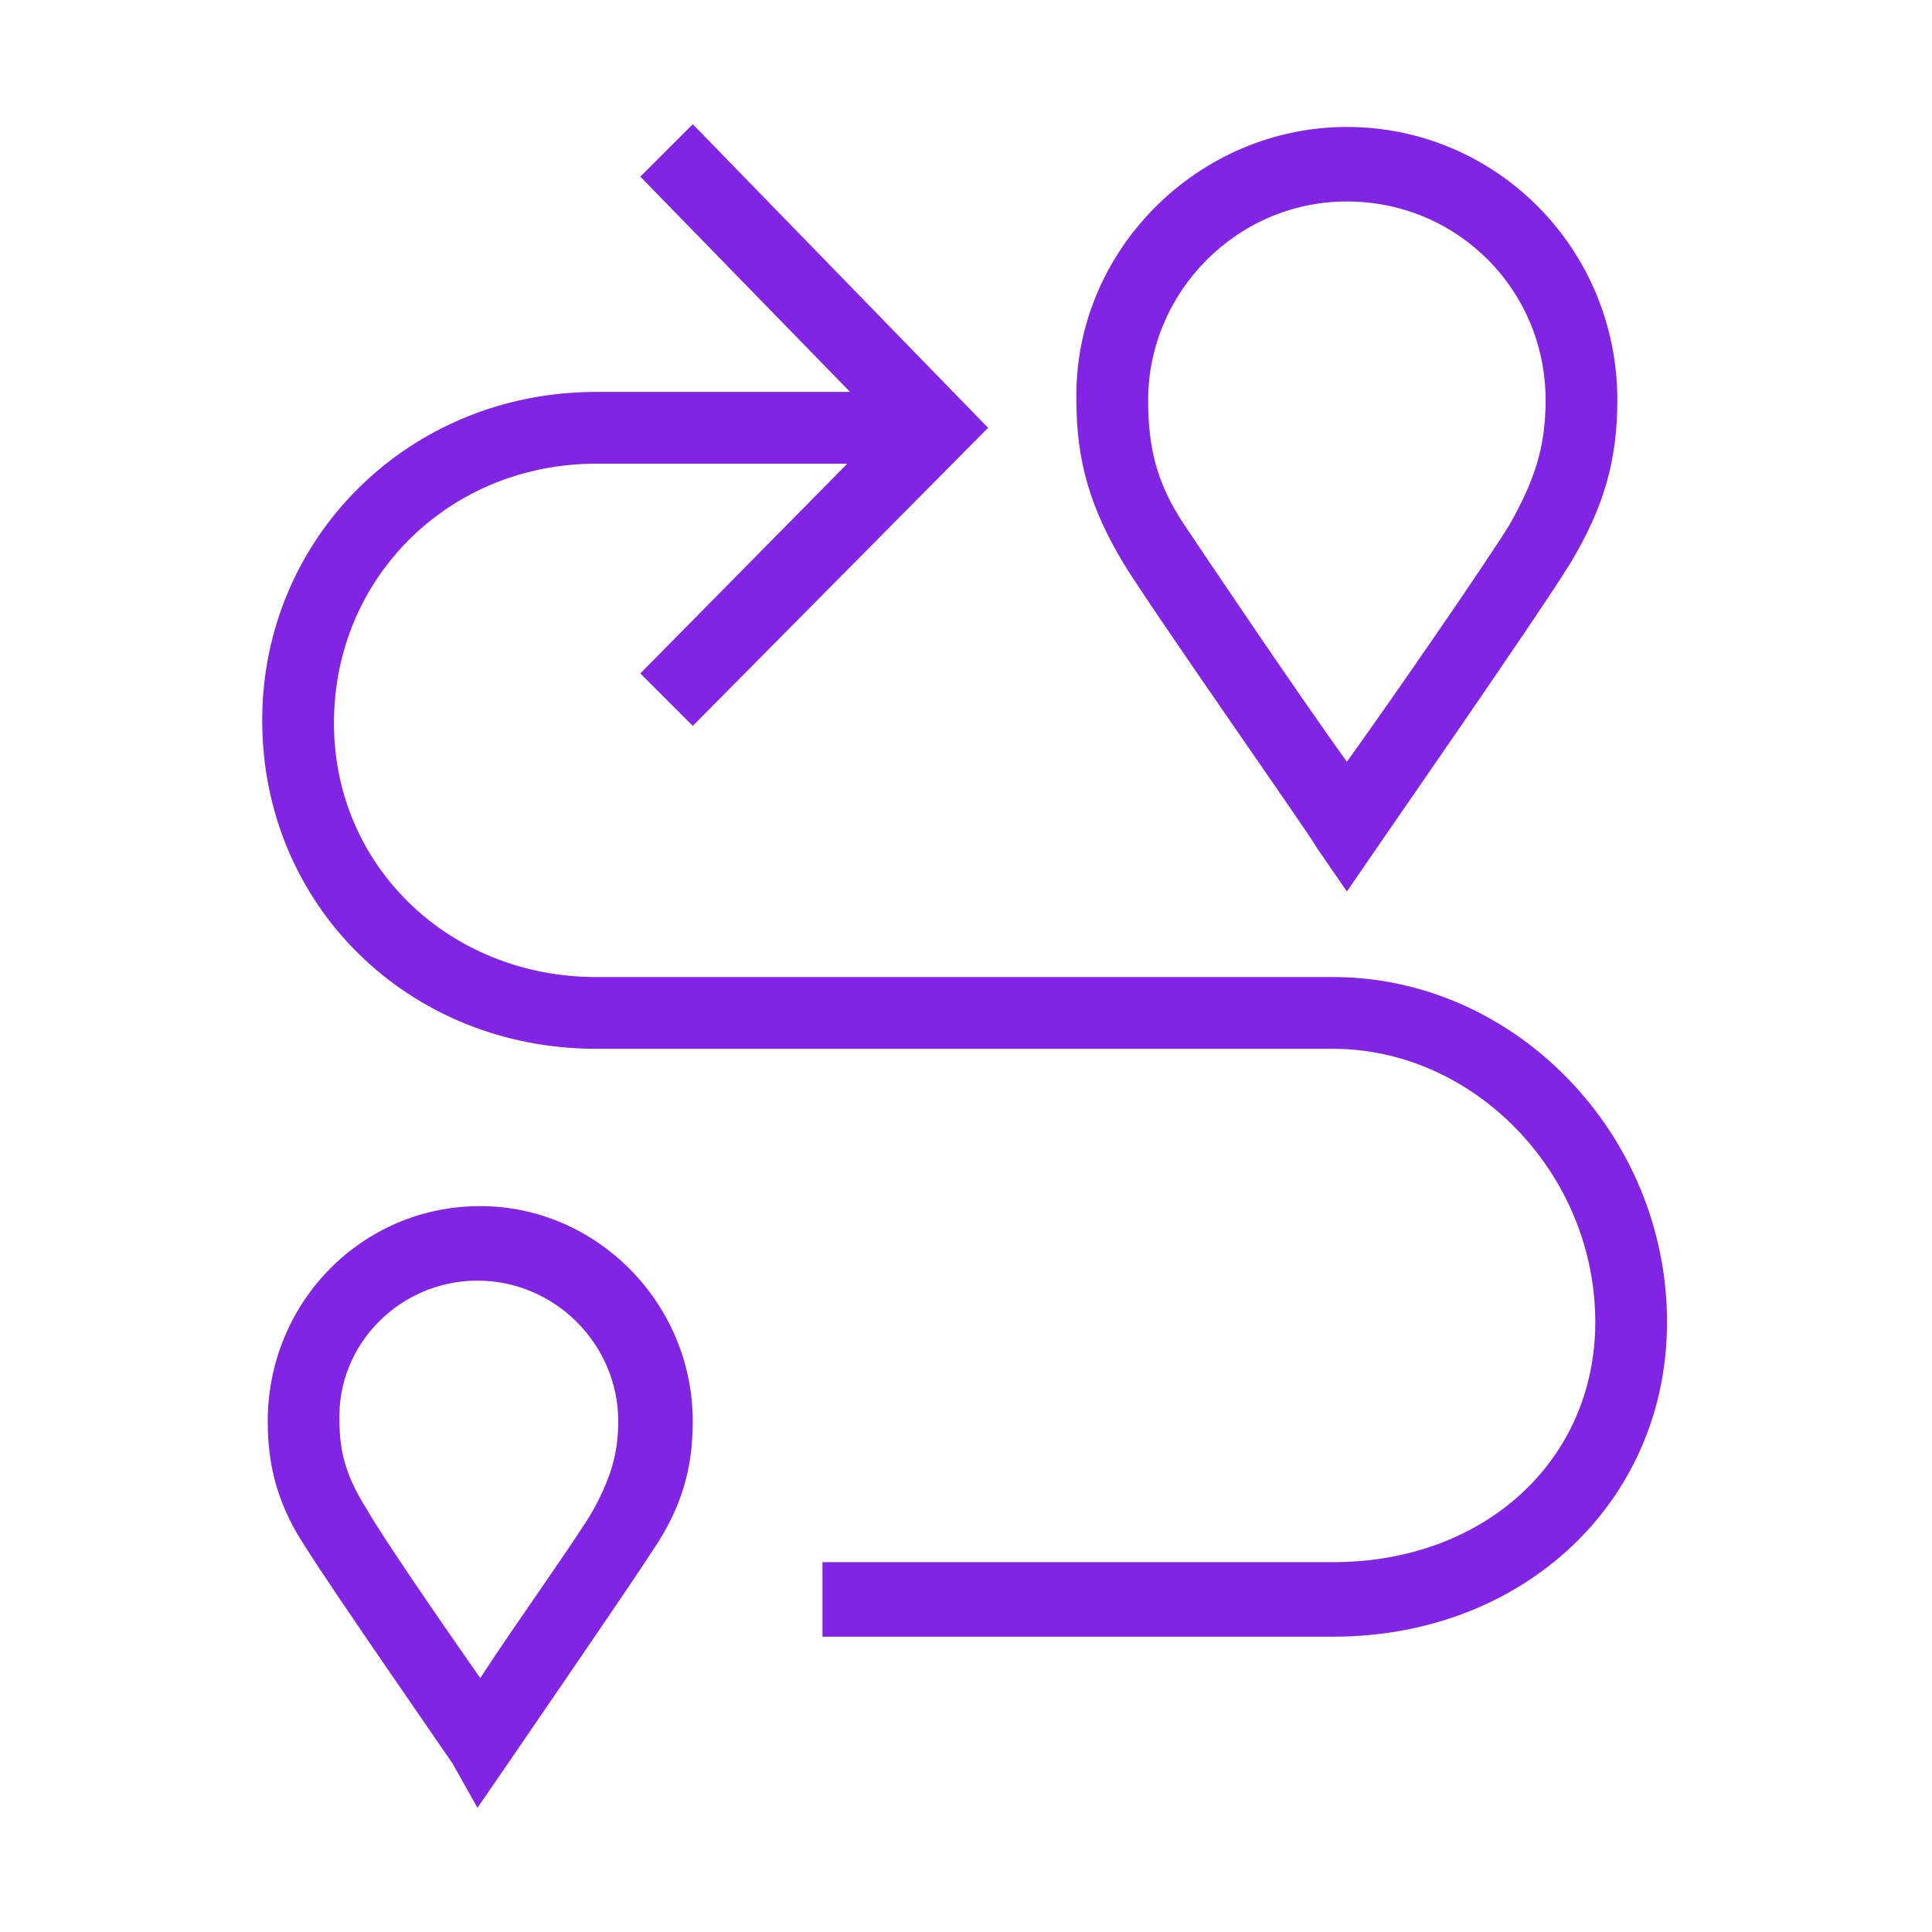
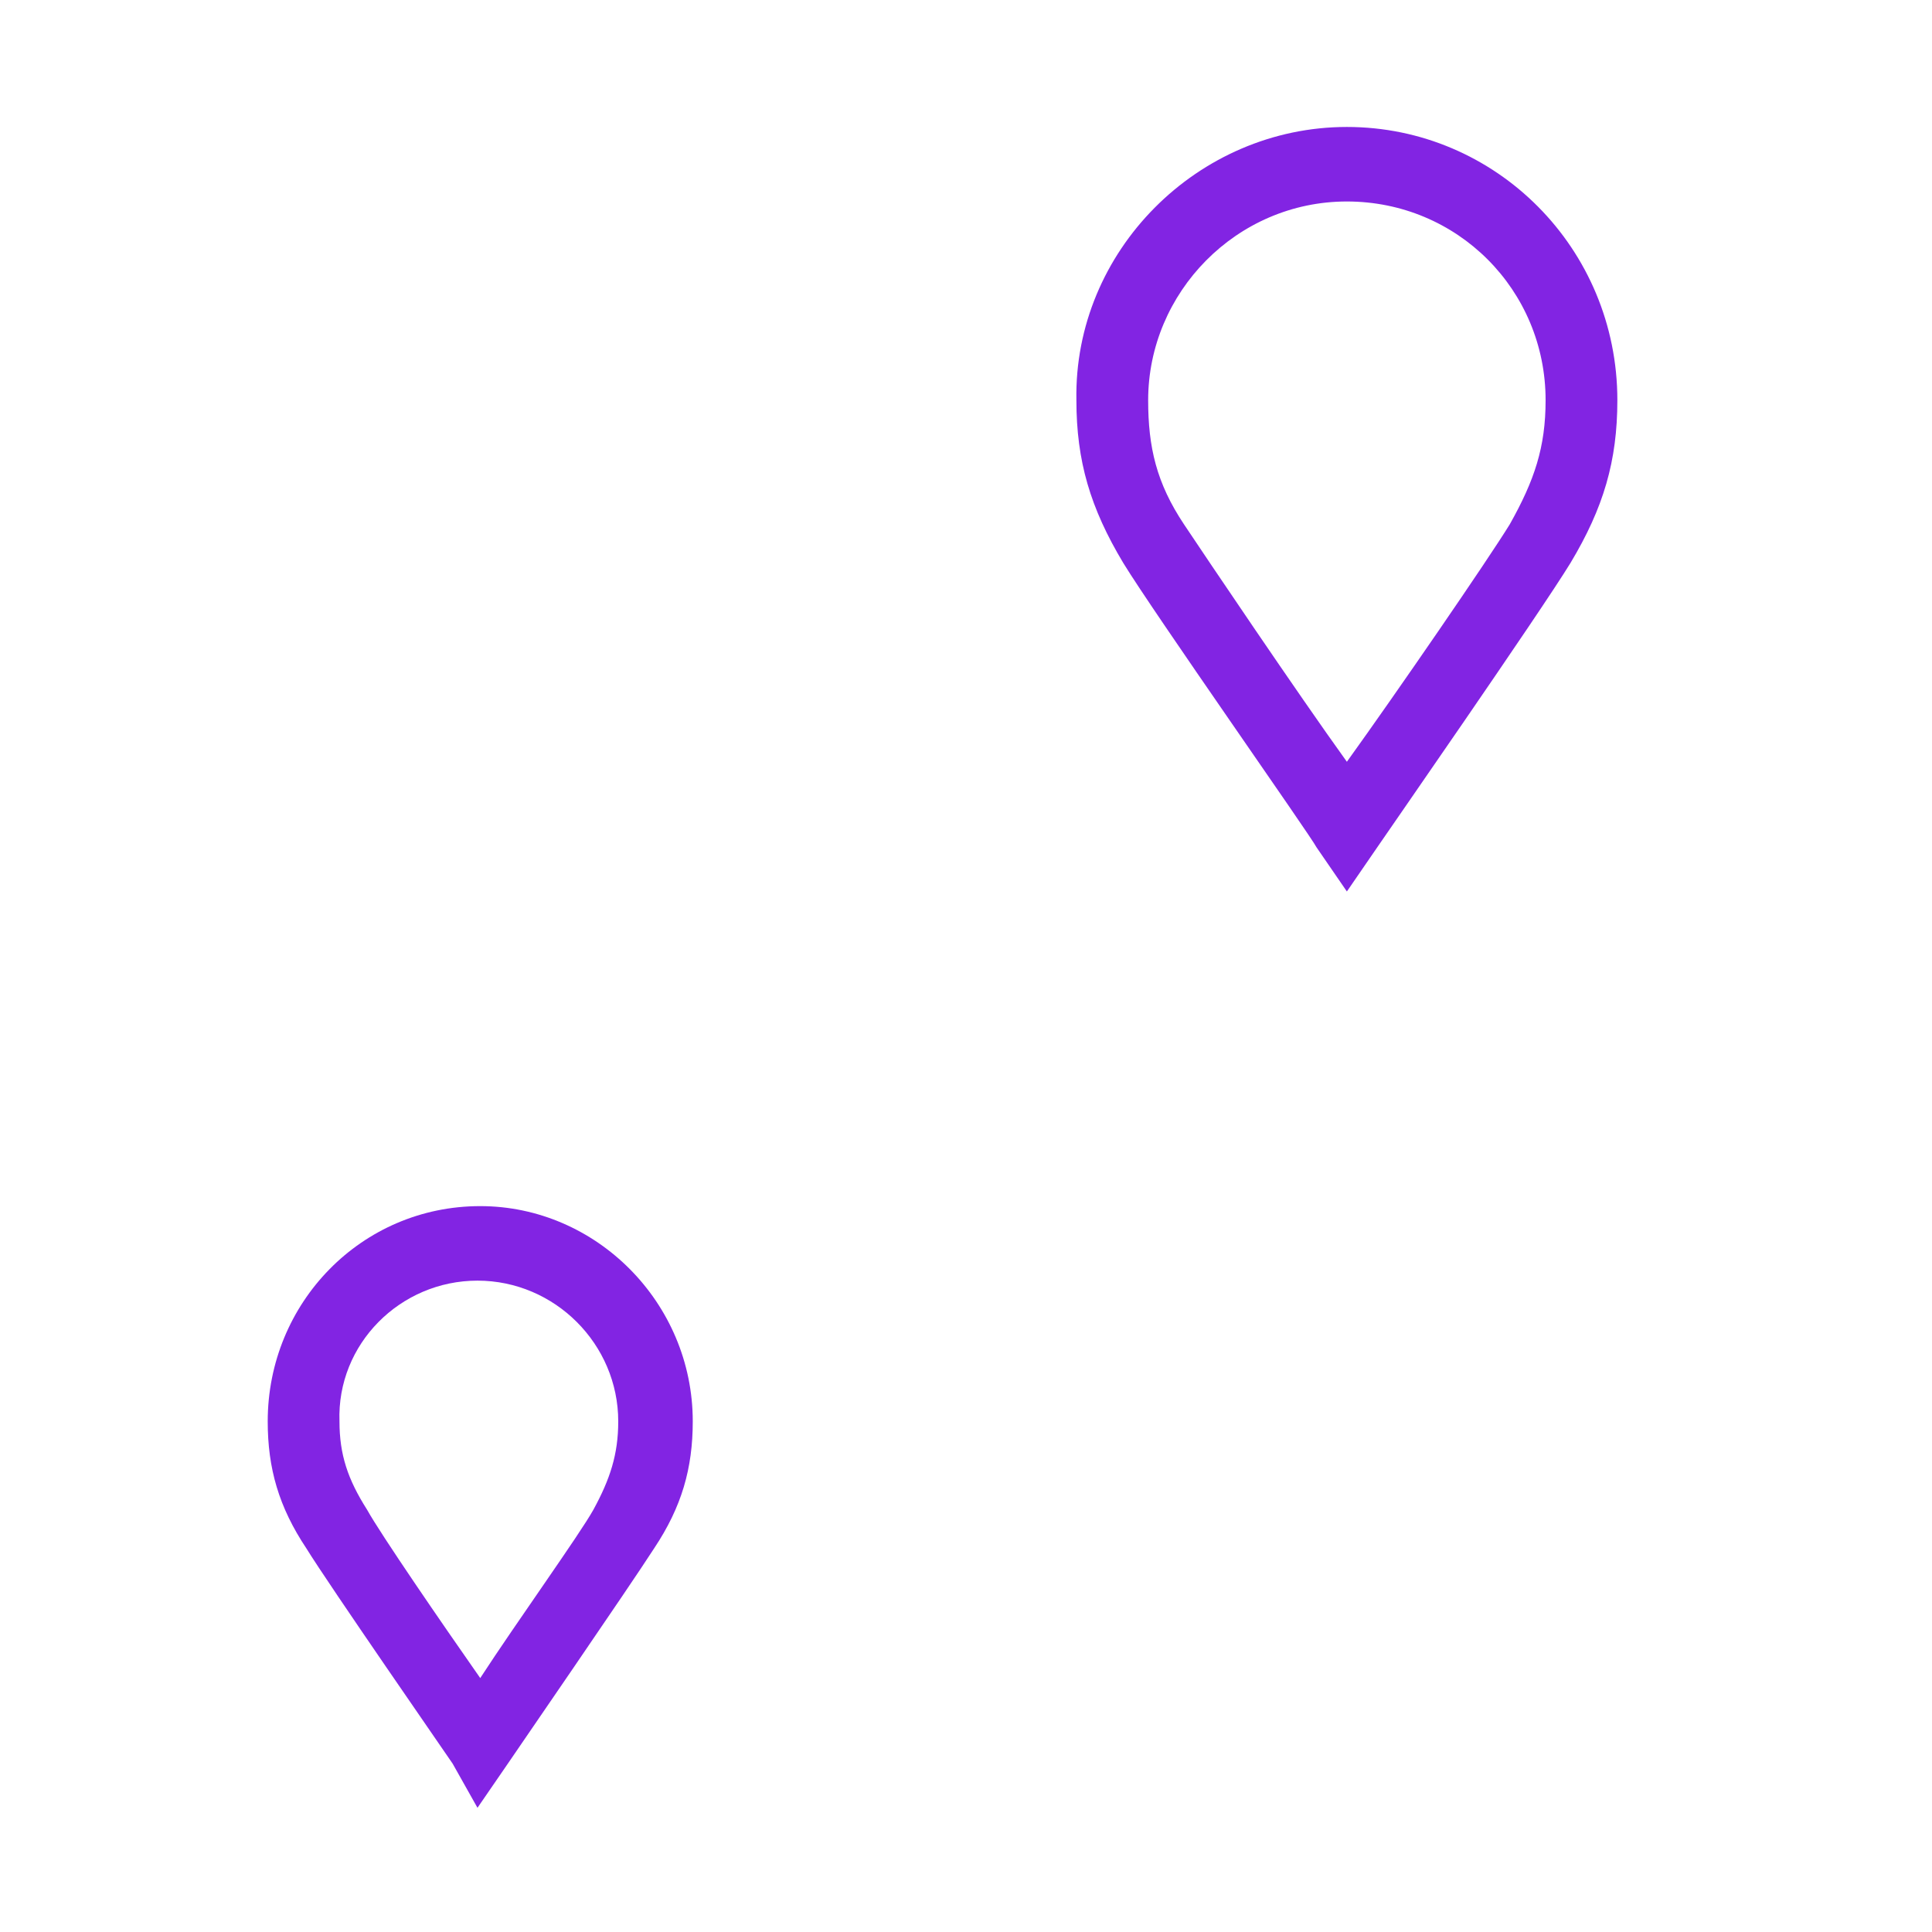
<svg xmlns="http://www.w3.org/2000/svg" id="Layer_1" viewBox="0 0 70 70">
  <style>.st0{fill-rule:evenodd;clip-rule:evenodd;fill:#8224e3}</style>
  <path class="st0" d="M48.8 32.3l1.1-1.6c.2-.3 5.9-8.5 7-10.3 1.2-2 1.7-3.7 1.7-5.9 0-5.5-4.4-9.9-9.8-9.9s-9.9 4.5-9.8 9.9c0 2.2.5 3.9 1.7 5.9 1.1 1.8 6.8 9.9 7 10.3l1.1 1.6zm0-25c4 0 7.2 3.2 7.2 7.2 0 1.7-.4 2.9-1.3 4.5-.8 1.3-4.1 6.1-5.9 8.6-1.8-2.5-5.1-7.4-5.9-8.6-1-1.5-1.3-2.8-1.3-4.5 0-3.9 3.2-7.2 7.2-7.2zM17.3 65.5l1.1-1.6c.2-.3 4.4-6.4 5.3-7.8 1-1.5 1.4-2.9 1.4-4.6 0-4.3-3.5-7.8-7.7-7.8-4.3 0-7.7 3.5-7.7 7.8 0 1.7.4 3.1 1.4 4.6.8 1.3 5.1 7.5 5.3 7.8l.9 1.6zm0-19.1c2.8 0 5.1 2.3 5.1 5.1 0 1.2-.3 2.1-.9 3.2-.5.9-2.8 4.1-4.1 6.1-1.4-2-3.6-5.2-4.1-6.1-.7-1.1-1-2-1-3.2-.1-2.8 2.2-5.1 5-5.1z" />
-   <path class="st0" d="M21.6 14.2h9.2l-7.6-7.8 1.9-1.9 10.7 11-10.7 10.8-1.9-1.9 7.5-7.6h-9.1c-5.3 0-9.5 4.1-9.5 9.4 0 5.2 4.2 9.2 9.5 9.2h26.7c6.6 0 12.1 5.7 12.1 12.5 0 6.5-5.2 11.4-12.1 11.4H29.8v-2.7h18.5c5.5 0 9.5-3.7 9.5-8.7 0-5.4-4.4-9.9-9.5-9.9H21.6c-6.8 0-12.1-5.2-12.1-11.9 0-6.6 5.3-11.9 12.1-11.9" />
</svg>